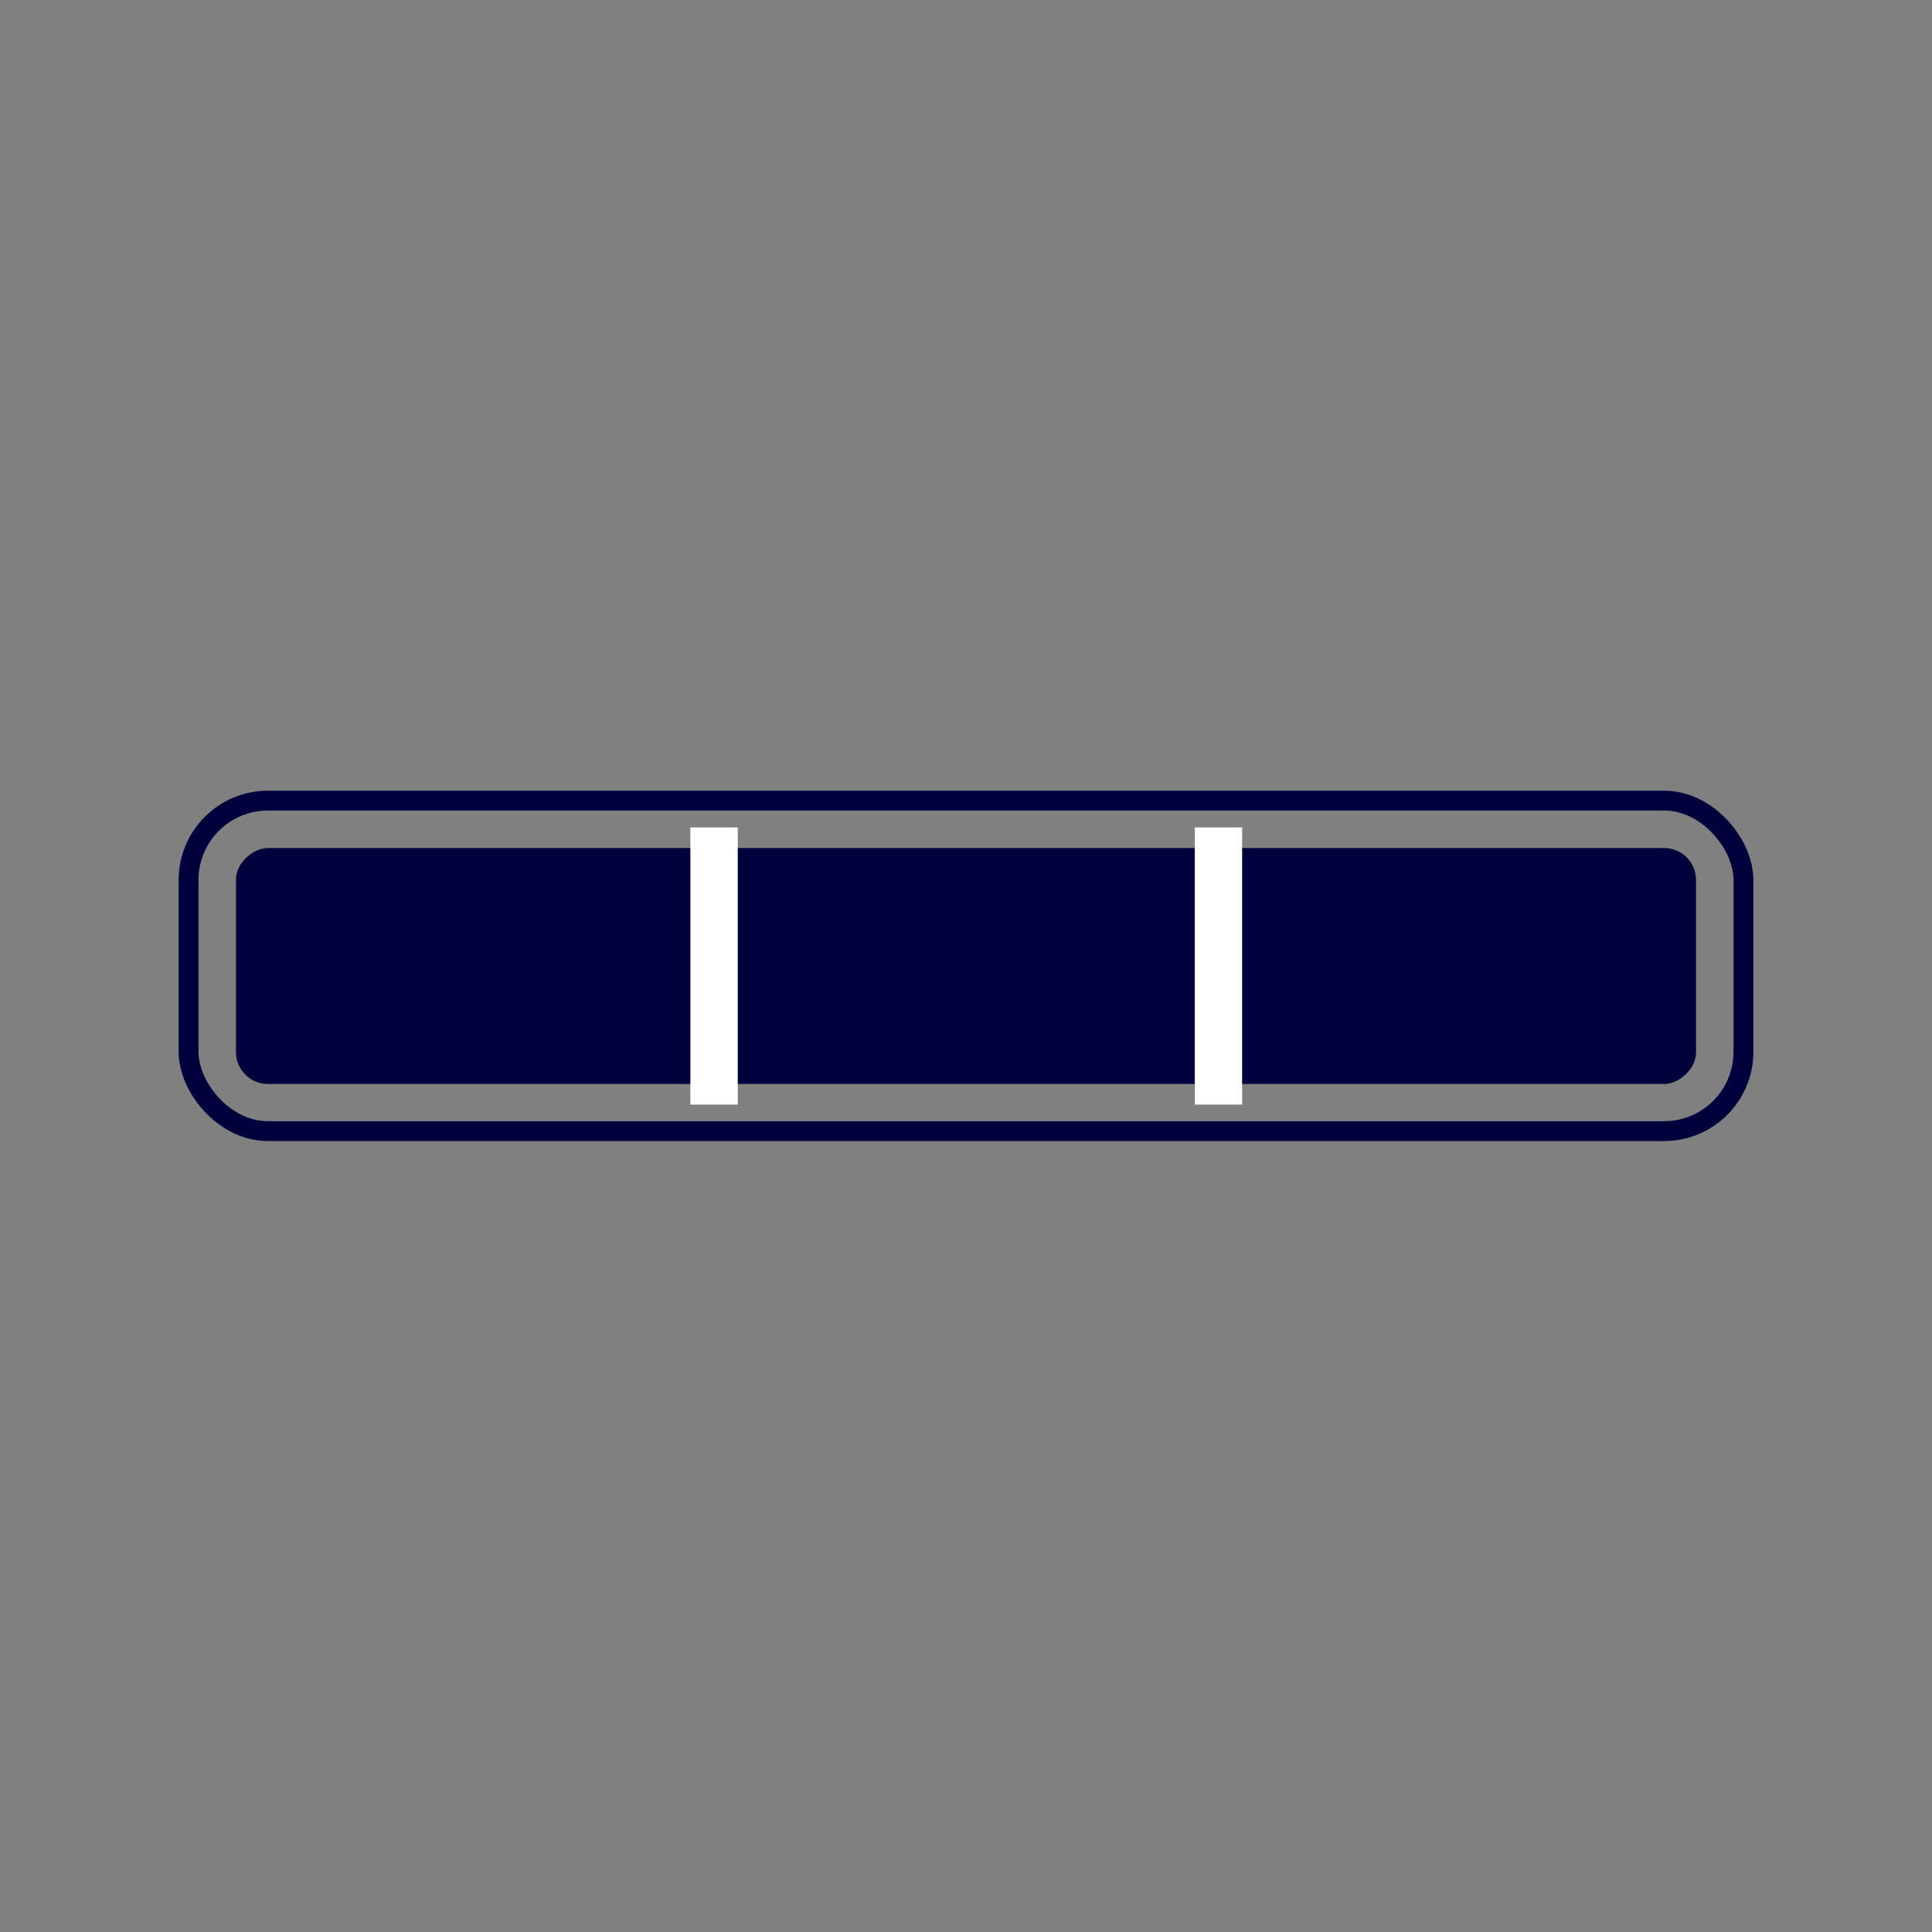
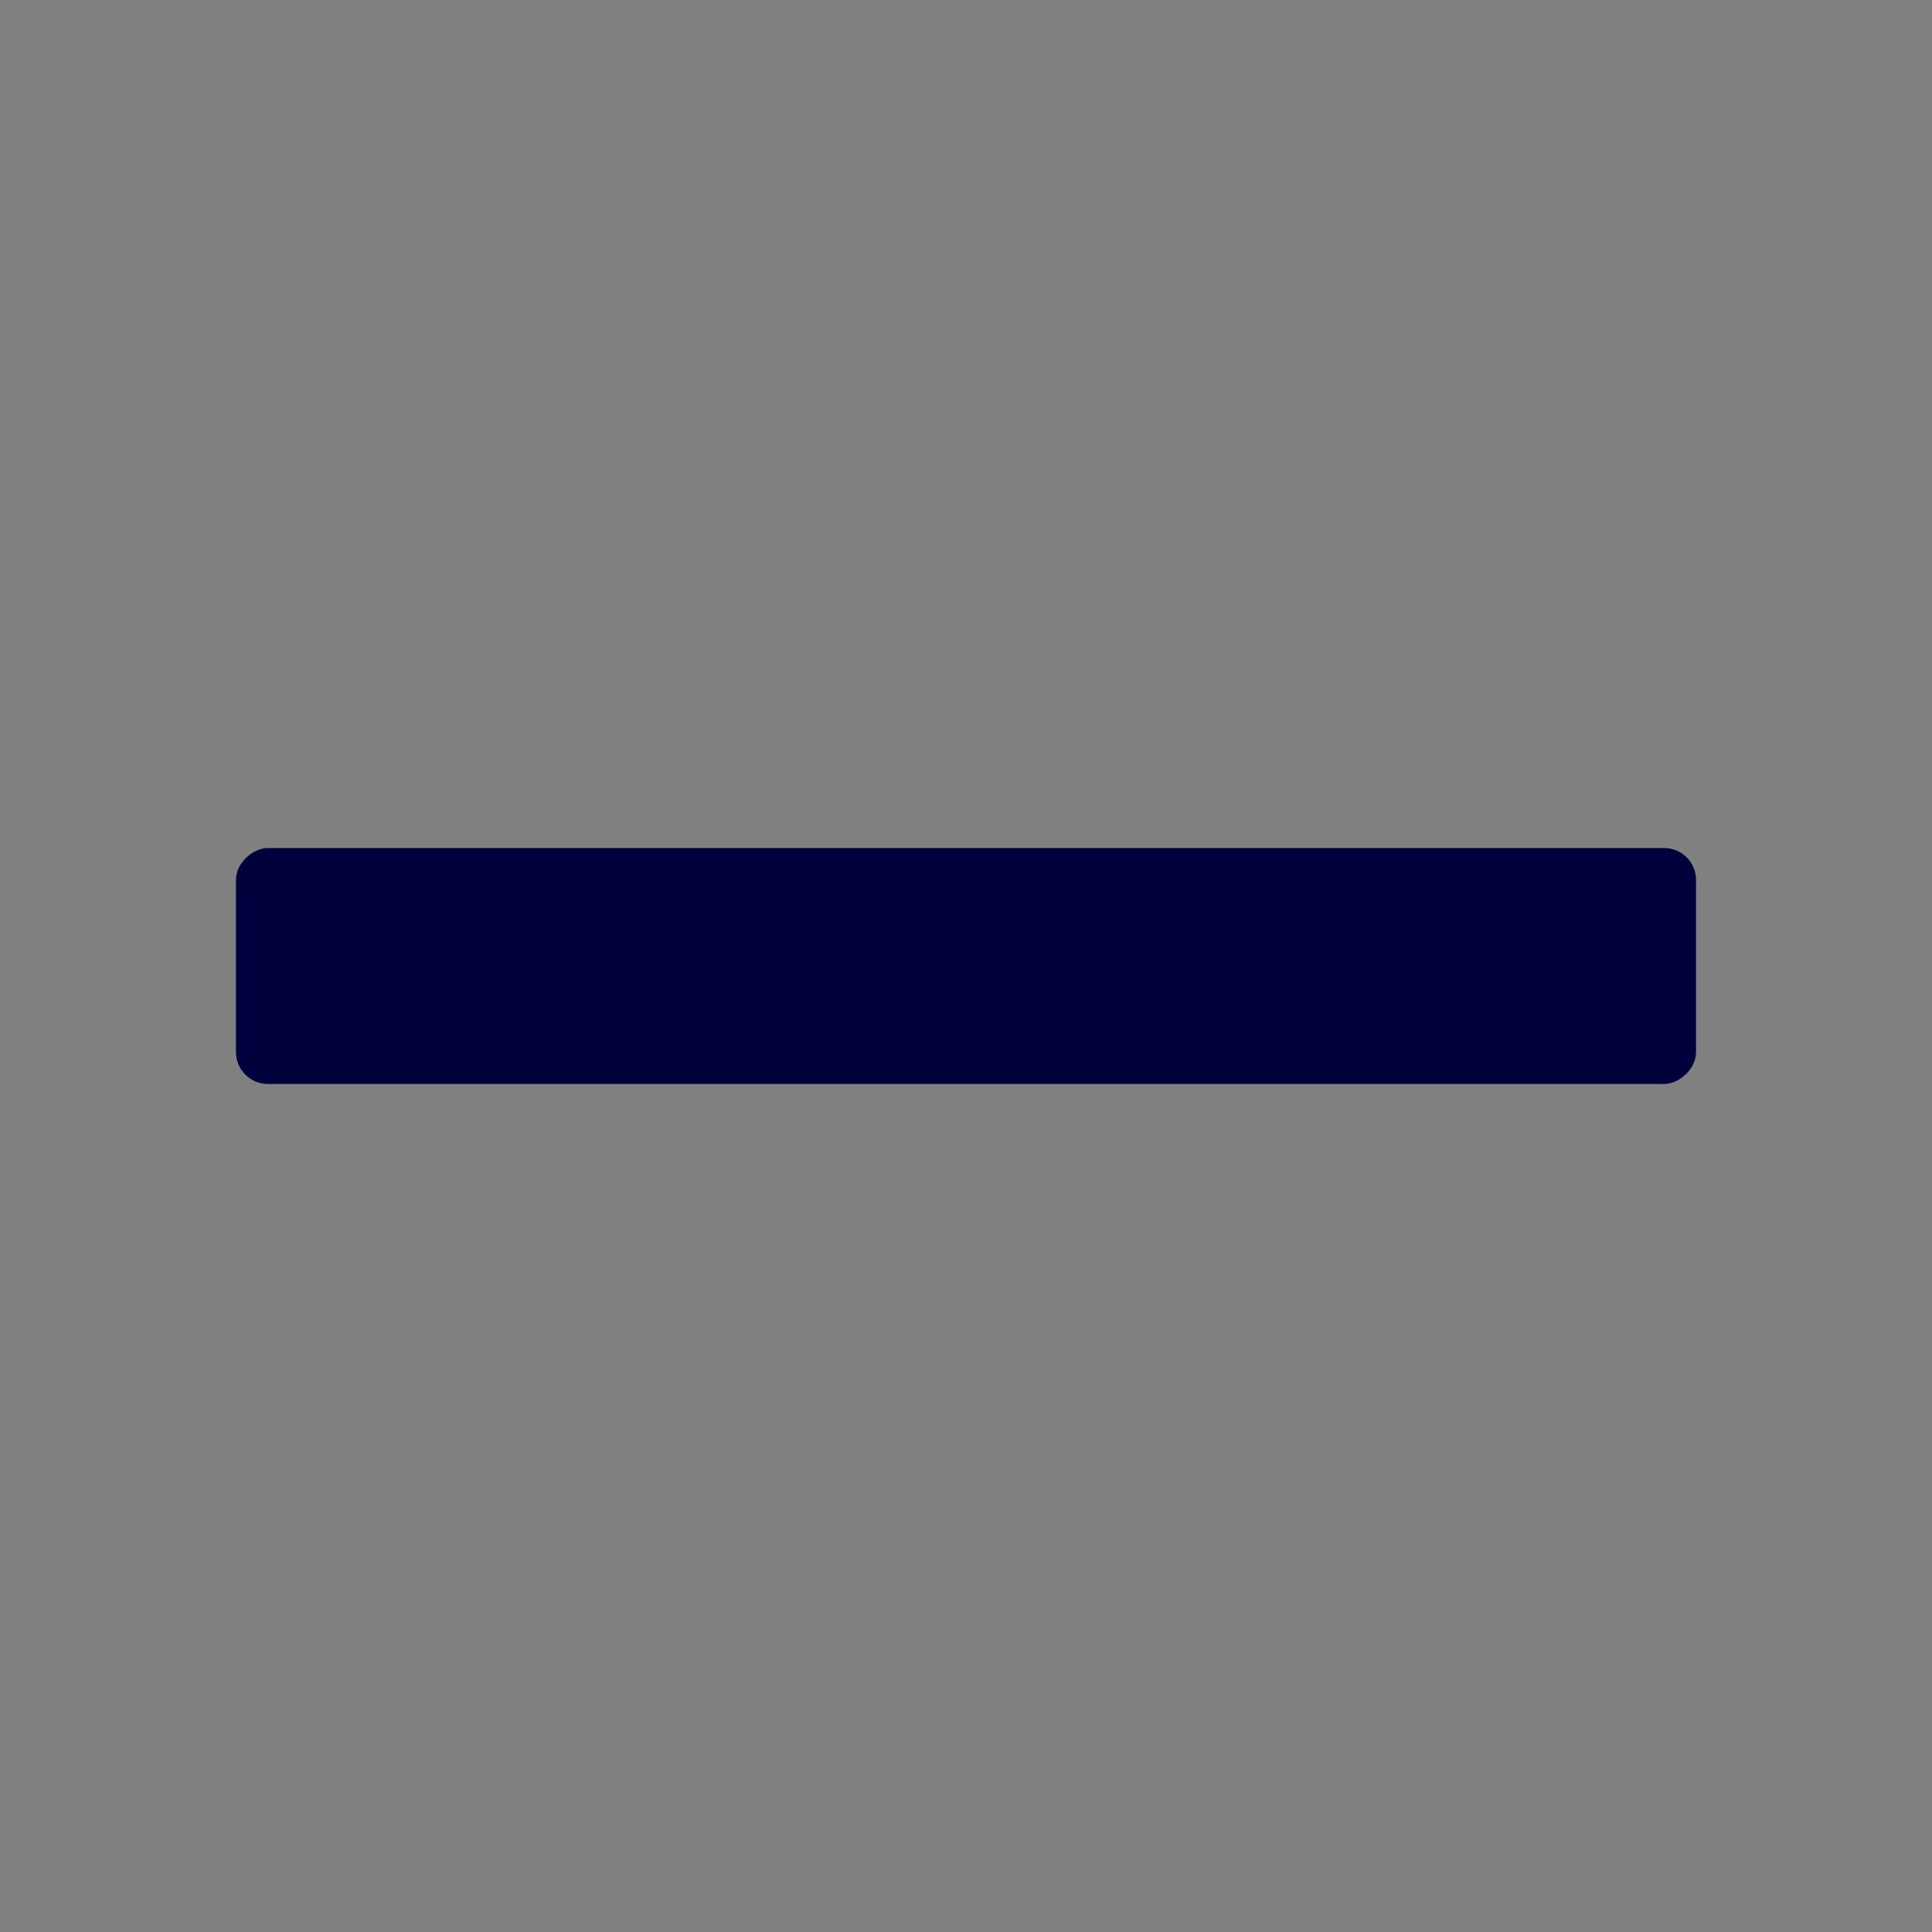
<svg xmlns="http://www.w3.org/2000/svg" id="Layer_1" data-name="Layer 1" viewBox="0 0 75 75">
  <rect x="0" y="0" width="75" height="75" fill="#808080" stroke="none" />
  <defs>
    <style>.cls-1,.cls-2,.cls-4{fill:none;stroke-miterlimit:10;}.cls-1{stroke:#00003d;stroke-width:0.51px;}.cls-2{stroke:#00003d;stroke-width:0.77px;}.cls-3{fill:#00003d;}.cls-4{stroke:#fff;stroke-width:1.84px;}</style>
  </defs>
  <title>3 Comfortzones</title>
-   <rect class="cls-2" x="7.32" y="31.08" width="60.36" height="12.83" rx="3.08" ry="3.08" />
  <rect class="cls-3" x="32.92" y="9.16" width="9.16" height="56.68" rx="1.24" ry="1.24" transform="translate(75 0) rotate(90)" />
-   <line class="cls-4" x1="27.72" y1="32.12" x2="27.72" y2="42.88" />
-   <line class="cls-4" x1="47.3" y1="32.12" x2="47.3" y2="42.88" />
</svg>